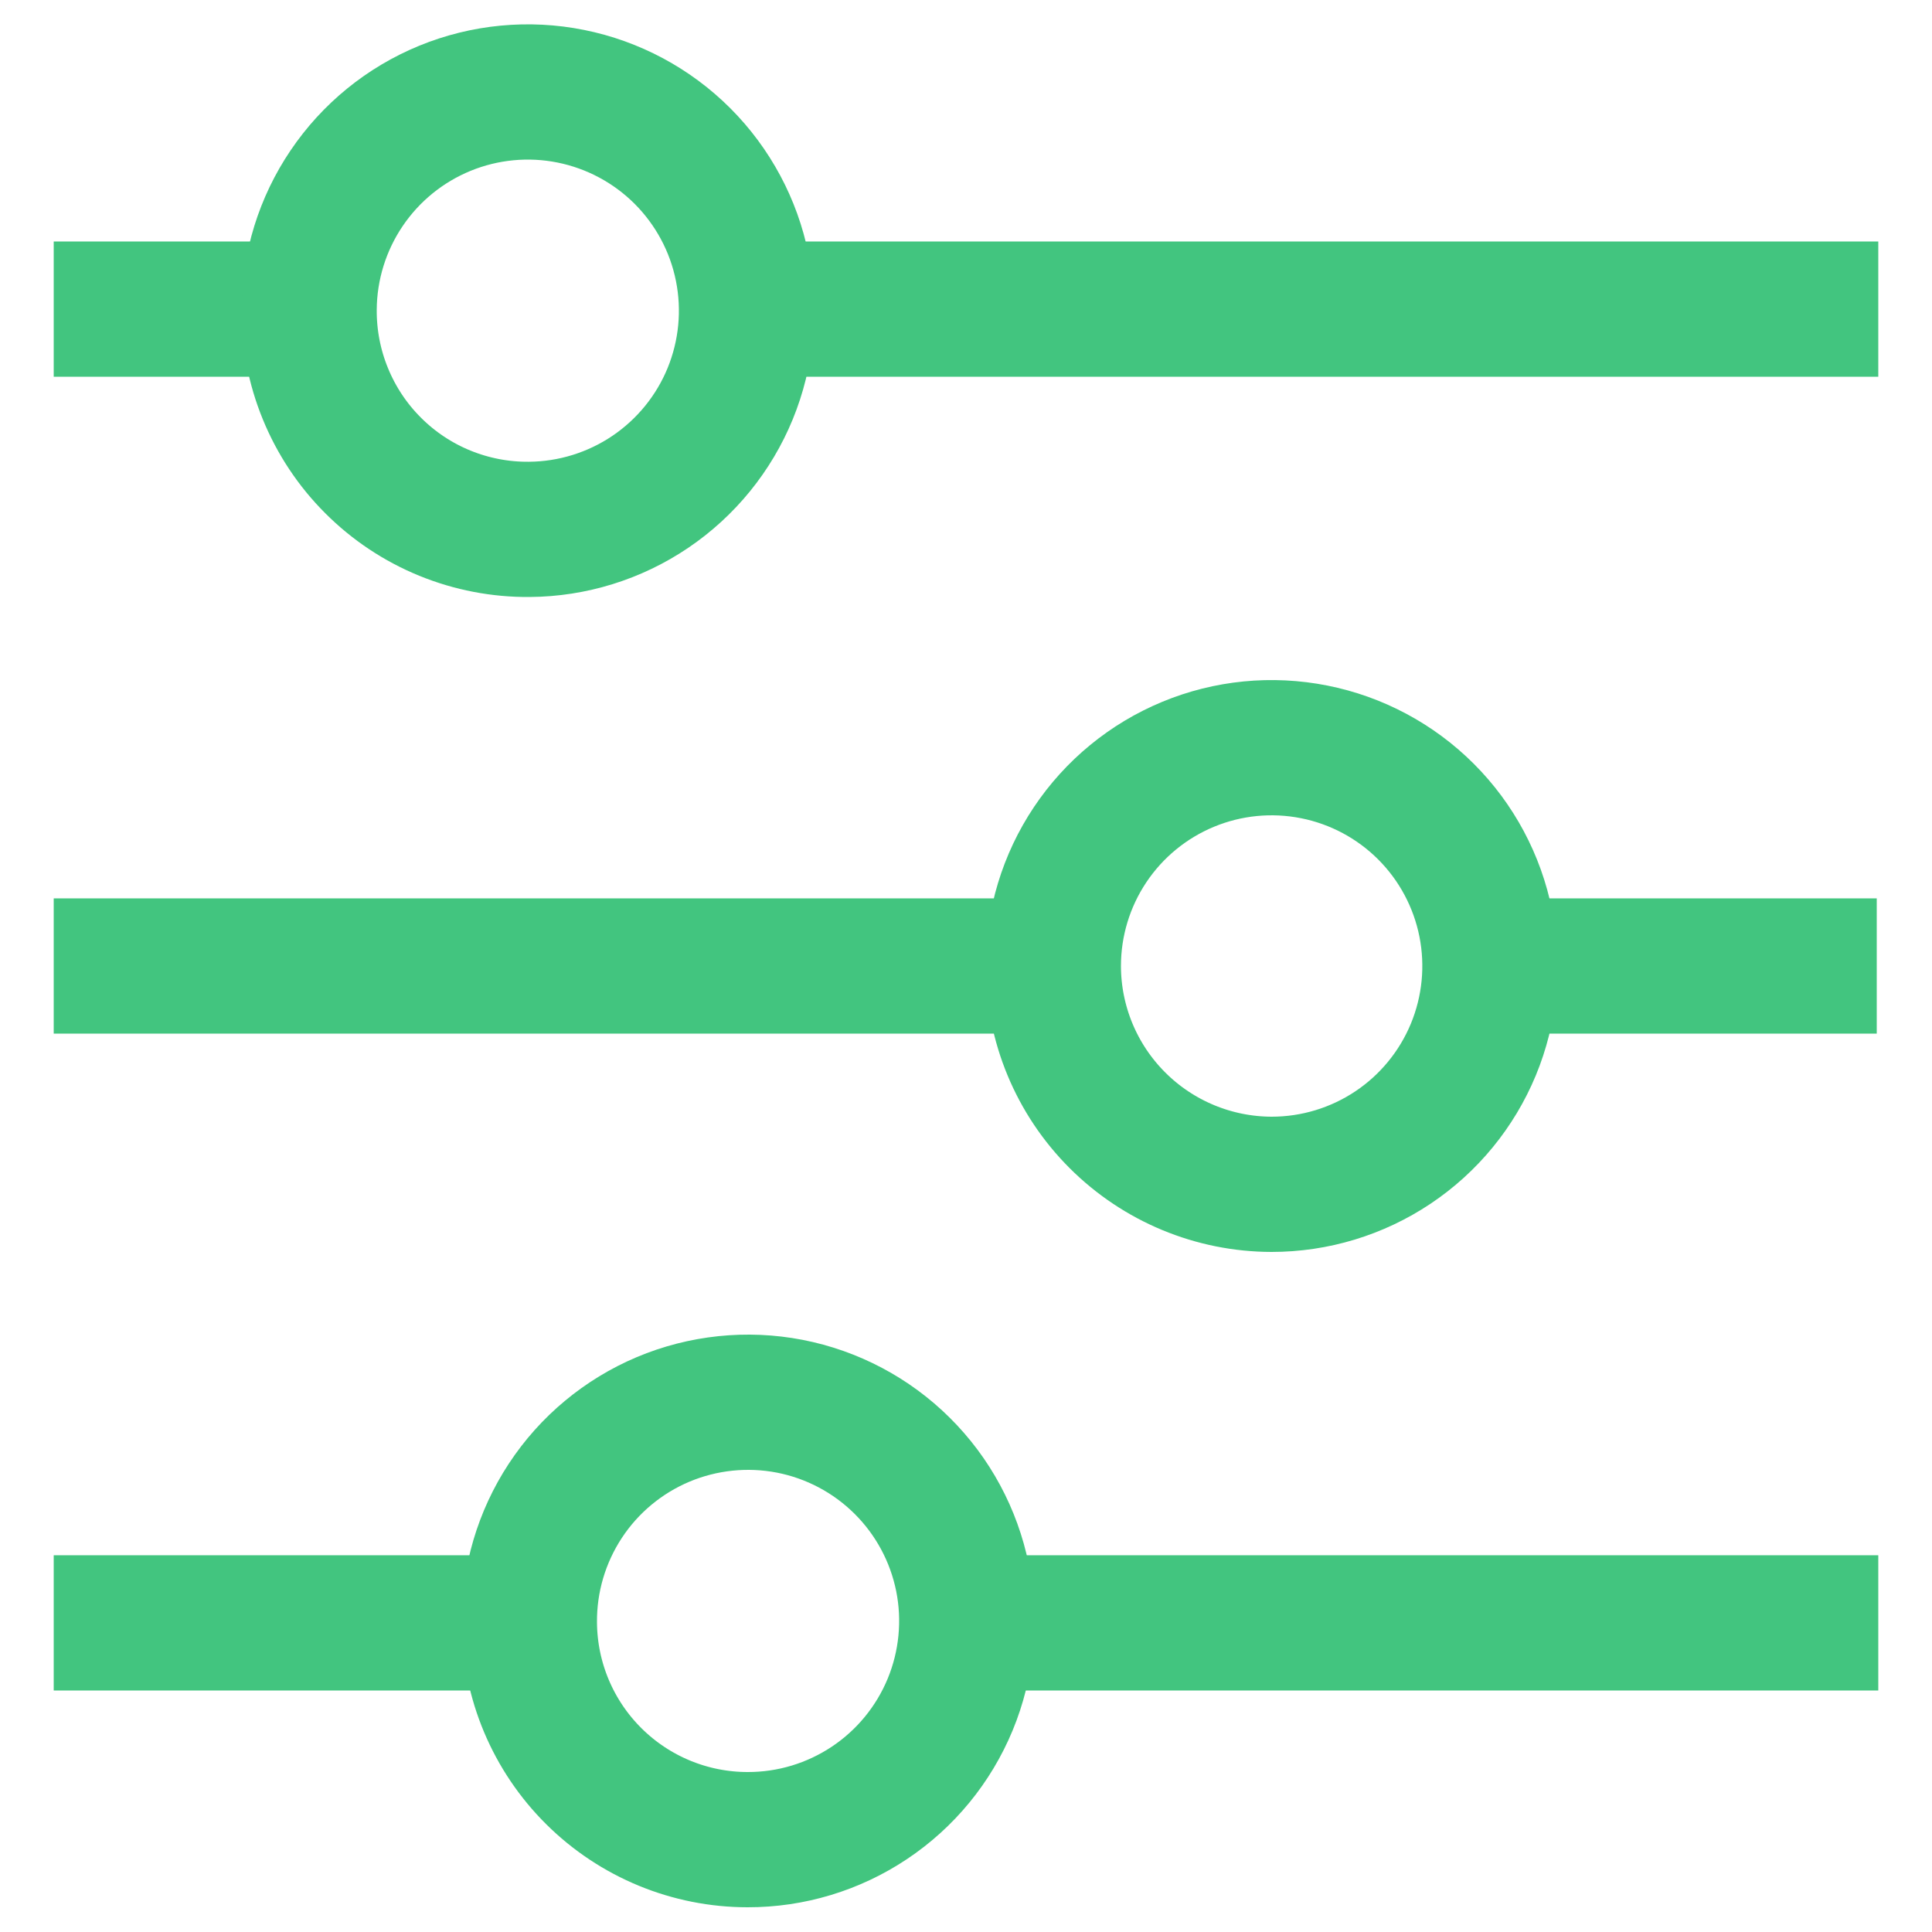
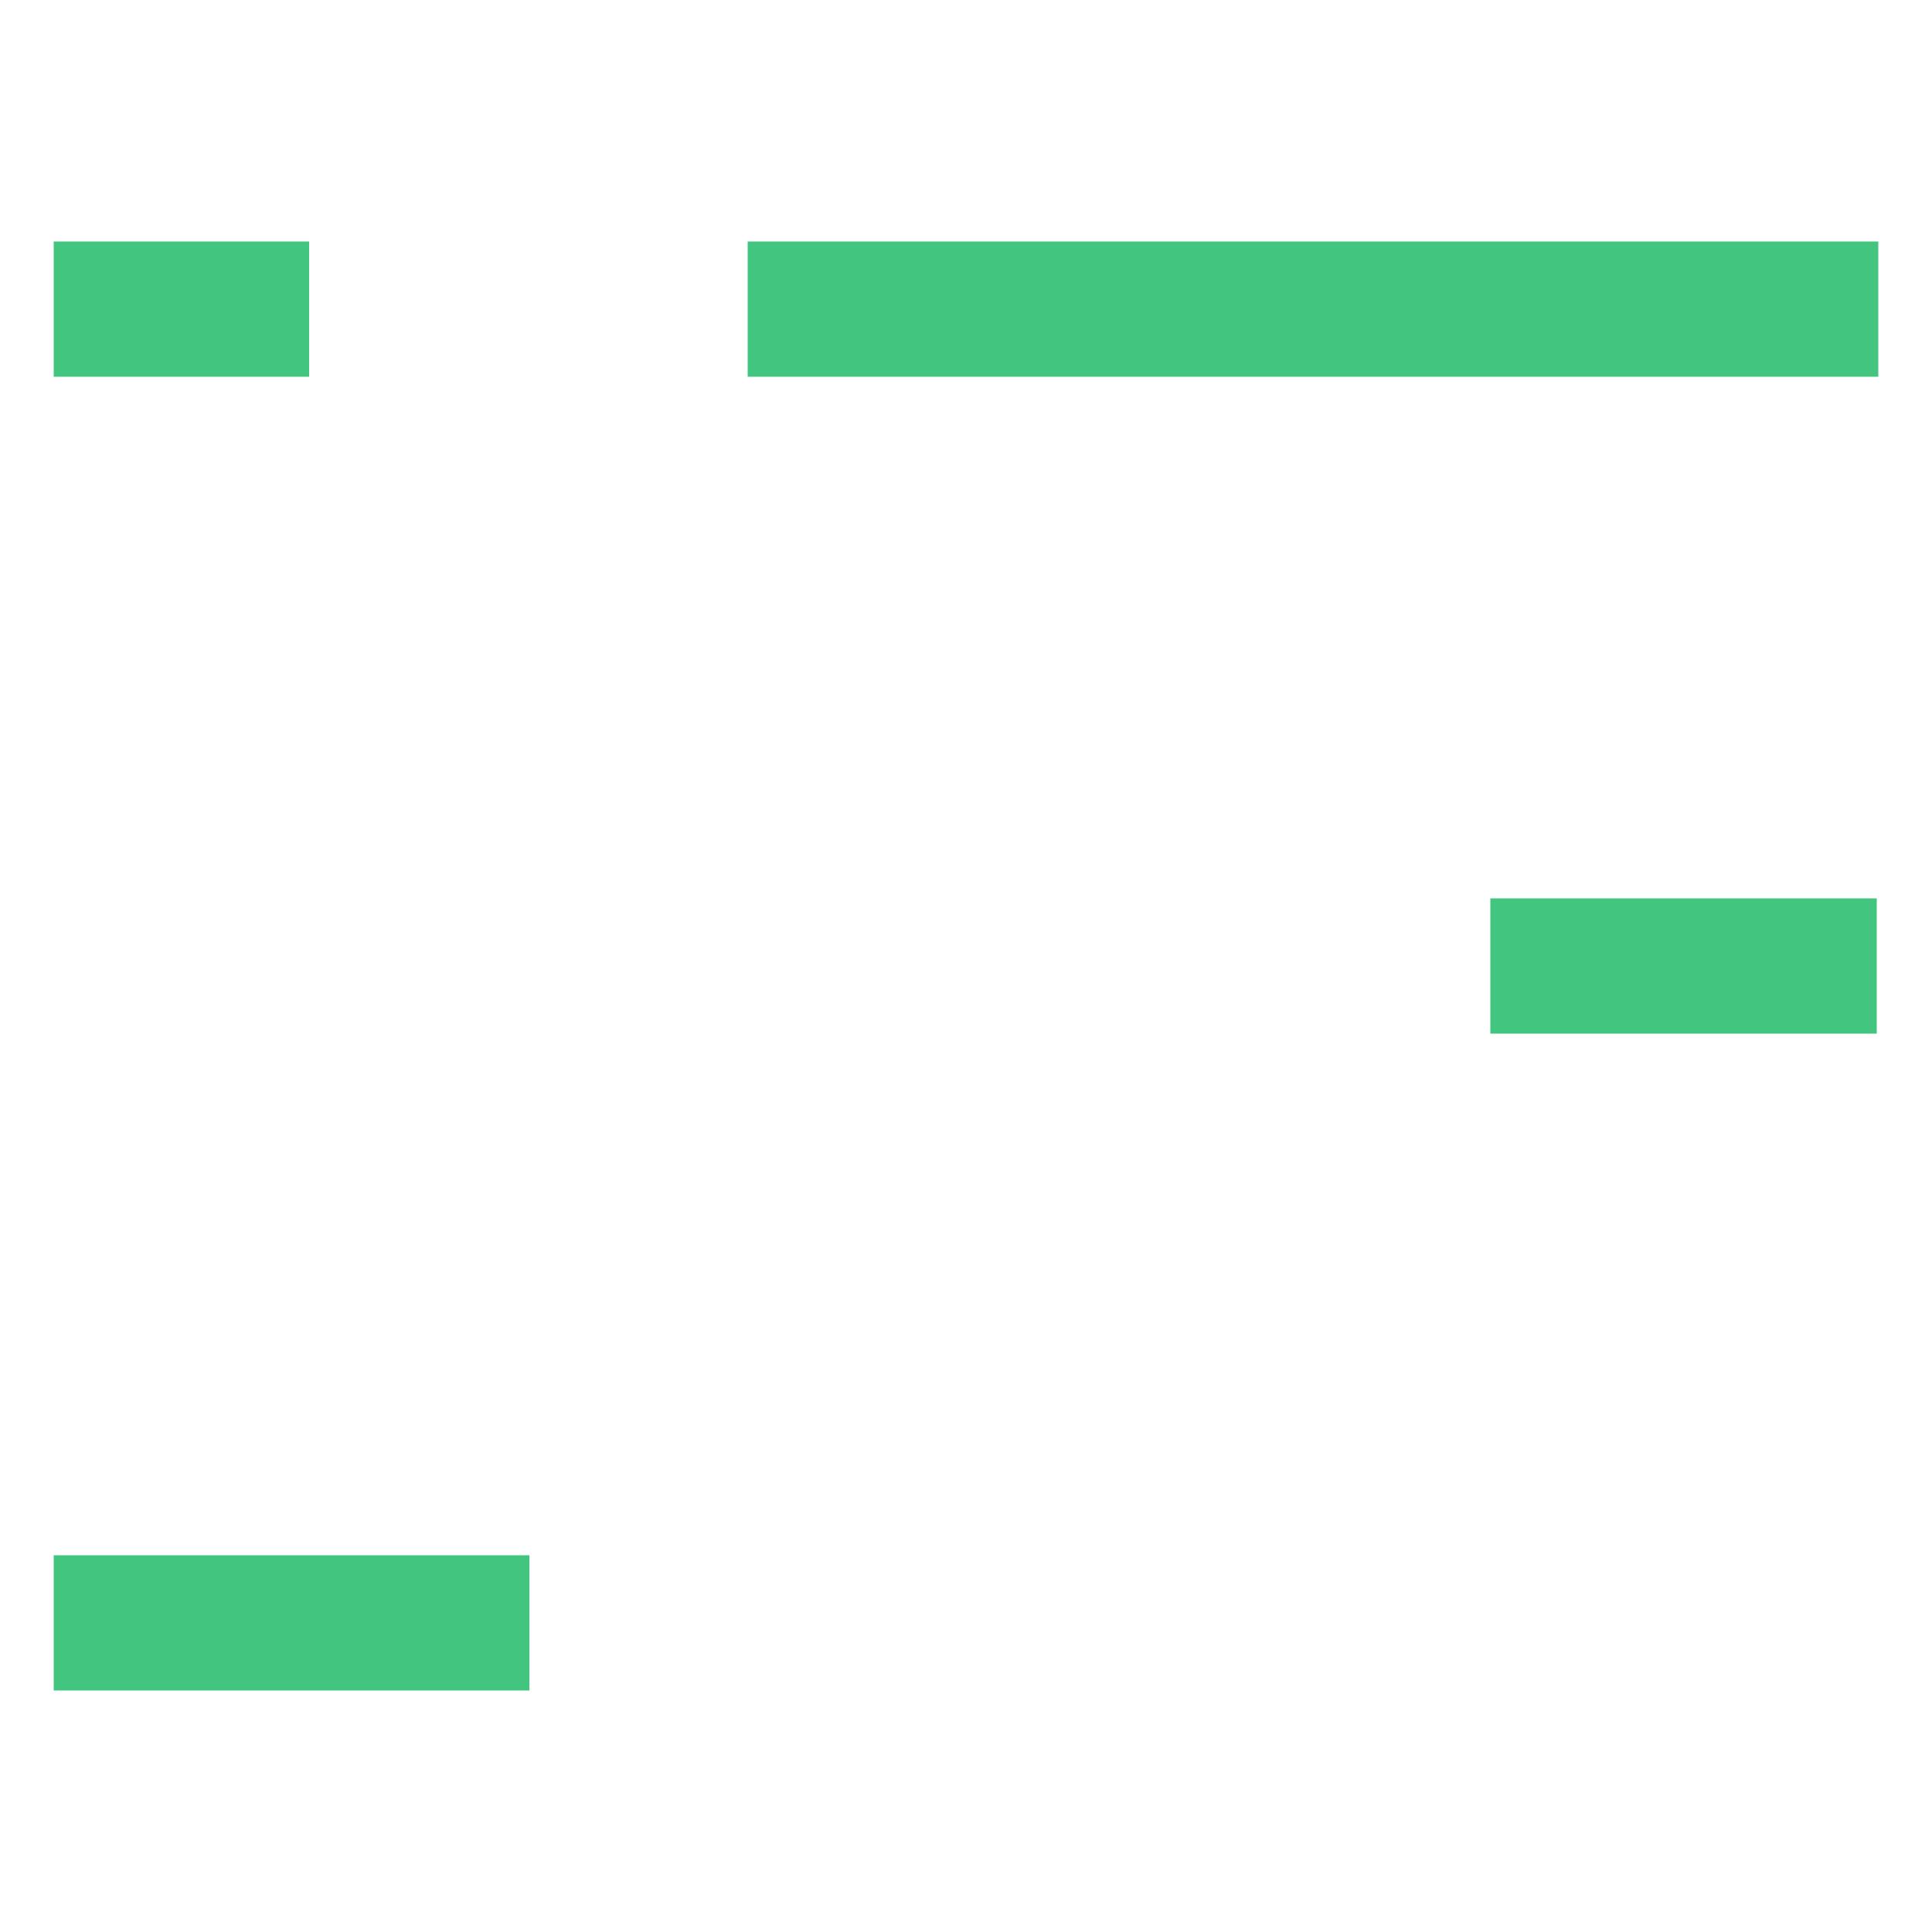
<svg xmlns="http://www.w3.org/2000/svg" width="50" height="50" viewBox="0 0 50 50" fill="none">
  <path d="M13.7 42H1.39" stroke="#42C57F" stroke-width="3.5" />
-   <path d="M48.61 42H25" stroke="#42C57F" stroke-width="3.5" />
  <path d="M19.35 8H48.61" stroke="#42C57F" stroke-width="3.5" />
  <path d="M1.39 8H8" stroke="#42C57F" stroke-width="3.5" />
  <path d="M38.57 25H48.57" stroke="#42C57F" stroke-width="3.5" />
-   <path d="M1.39 25H27.26" stroke="#42C57F" stroke-width="3.5" />
-   <path d="M13.7 13.7C14.816 13.692 15.905 13.354 16.83 12.729C17.754 12.104 18.474 11.22 18.897 10.188C19.32 9.155 19.429 8.02 19.209 6.926C18.99 5.832 18.451 4.827 17.662 4.038C16.873 3.249 15.868 2.711 14.774 2.491C13.68 2.271 12.545 2.38 11.513 2.803C10.48 3.227 9.596 3.946 8.971 4.871C8.346 5.795 8.008 6.884 8 8C7.994 8.75 8.136 9.495 8.421 10.189C8.705 10.884 9.124 11.515 9.655 12.045C10.185 12.576 10.816 12.996 11.511 13.28C12.206 13.564 12.95 13.707 13.7 13.7V13.7Z" stroke="#42C57F" stroke-width="3.5" />
-   <path d="M32.91 30.65C34.027 30.65 35.12 30.319 36.049 29.698C36.978 29.077 37.702 28.195 38.13 27.162C38.557 26.13 38.669 24.994 38.451 23.898C38.233 22.802 37.695 21.795 36.905 21.005C36.115 20.215 35.108 19.677 34.012 19.459C32.916 19.241 31.78 19.352 30.748 19.78C29.715 20.208 28.833 20.932 28.212 21.861C27.591 22.79 27.26 23.883 27.26 25C27.262 26.498 27.858 27.933 28.918 28.992C29.977 30.051 31.412 30.647 32.91 30.65V30.65Z" stroke="#42C57F" stroke-width="3.5" />
-   <path d="M19.35 47.61C20.472 47.612 21.569 47.28 22.502 46.657C23.436 46.034 24.162 45.148 24.591 44.111C25.019 43.074 25.13 41.933 24.909 40.833C24.687 39.733 24.144 38.724 23.348 37.934C22.552 37.143 21.538 36.607 20.437 36.393C19.335 36.18 18.195 36.299 17.161 36.734C16.128 37.17 15.246 37.903 14.63 38.841C14.014 39.779 13.69 40.878 13.7 42C13.71 43.492 14.31 44.918 15.369 45.969C16.427 47.02 17.858 47.61 19.35 47.61V47.61Z" stroke="#42C57F" stroke-width="3.5" />
</svg>